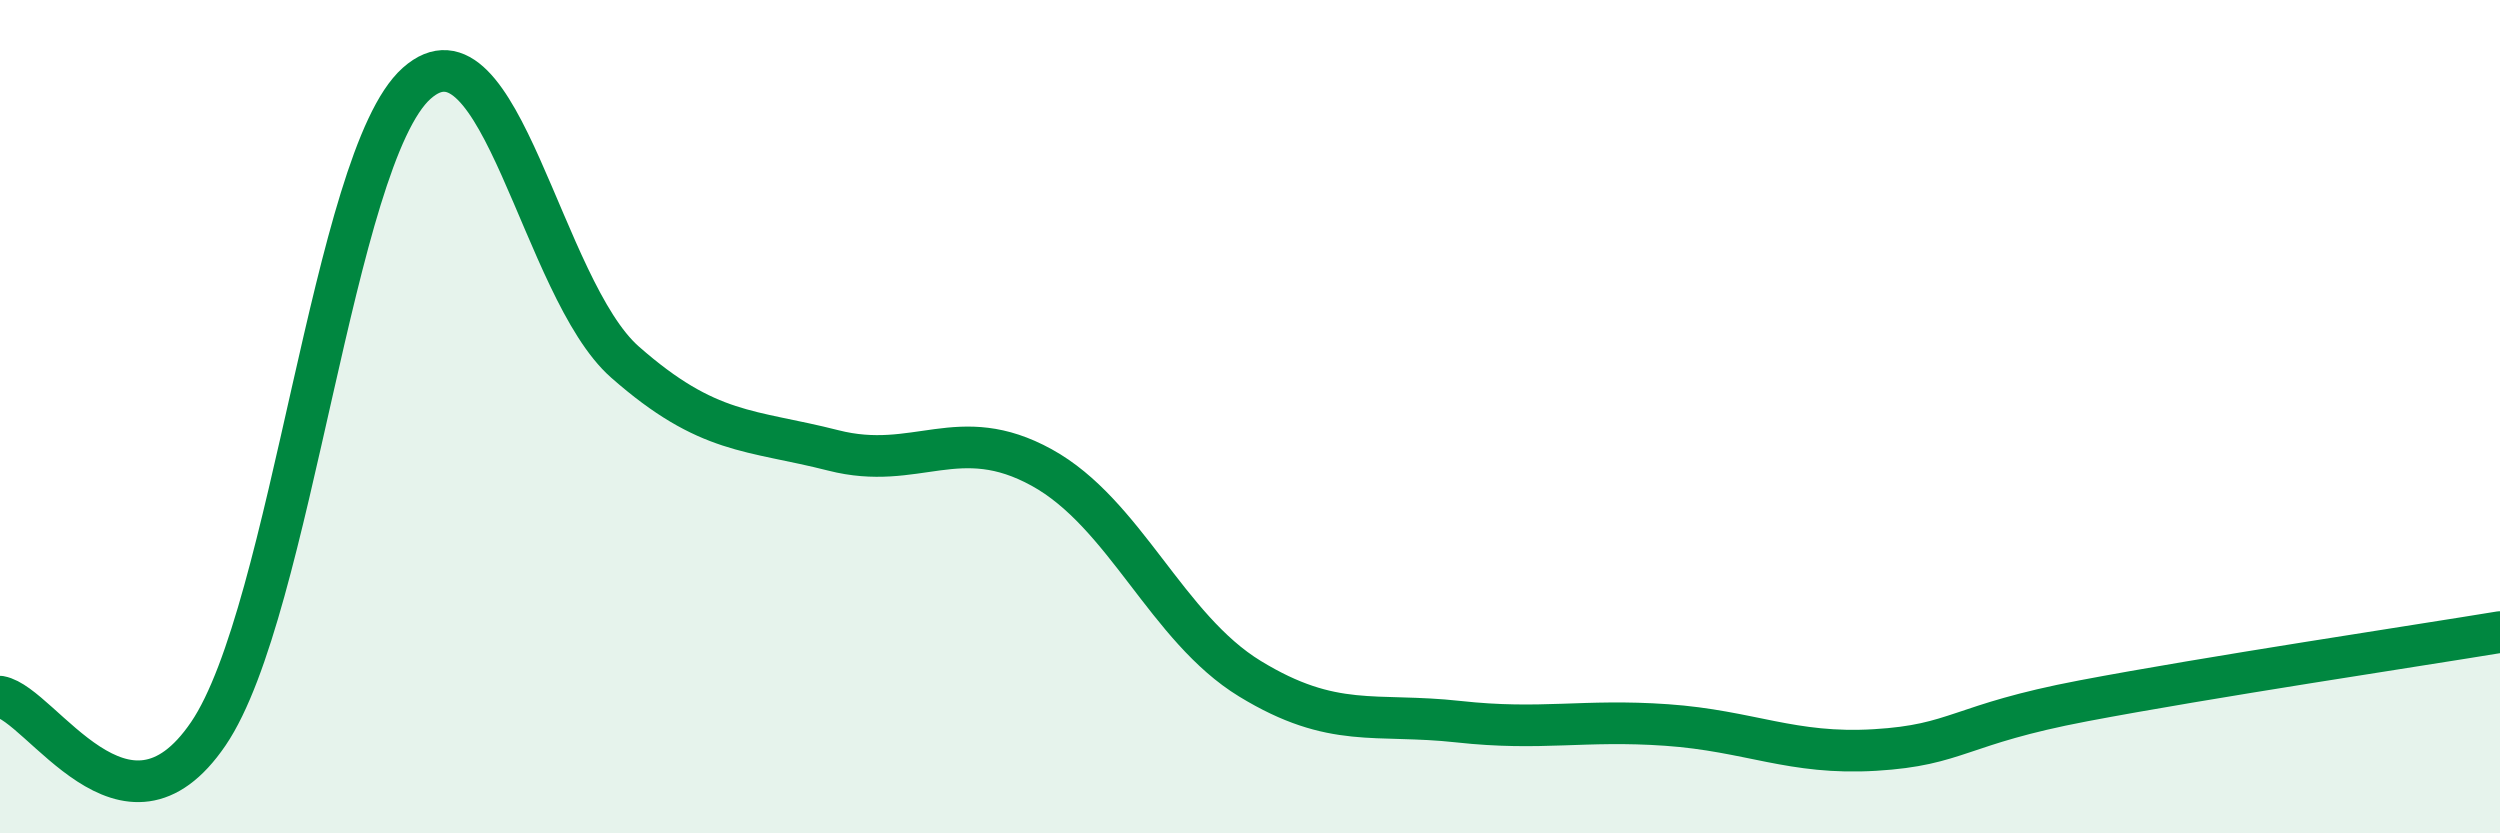
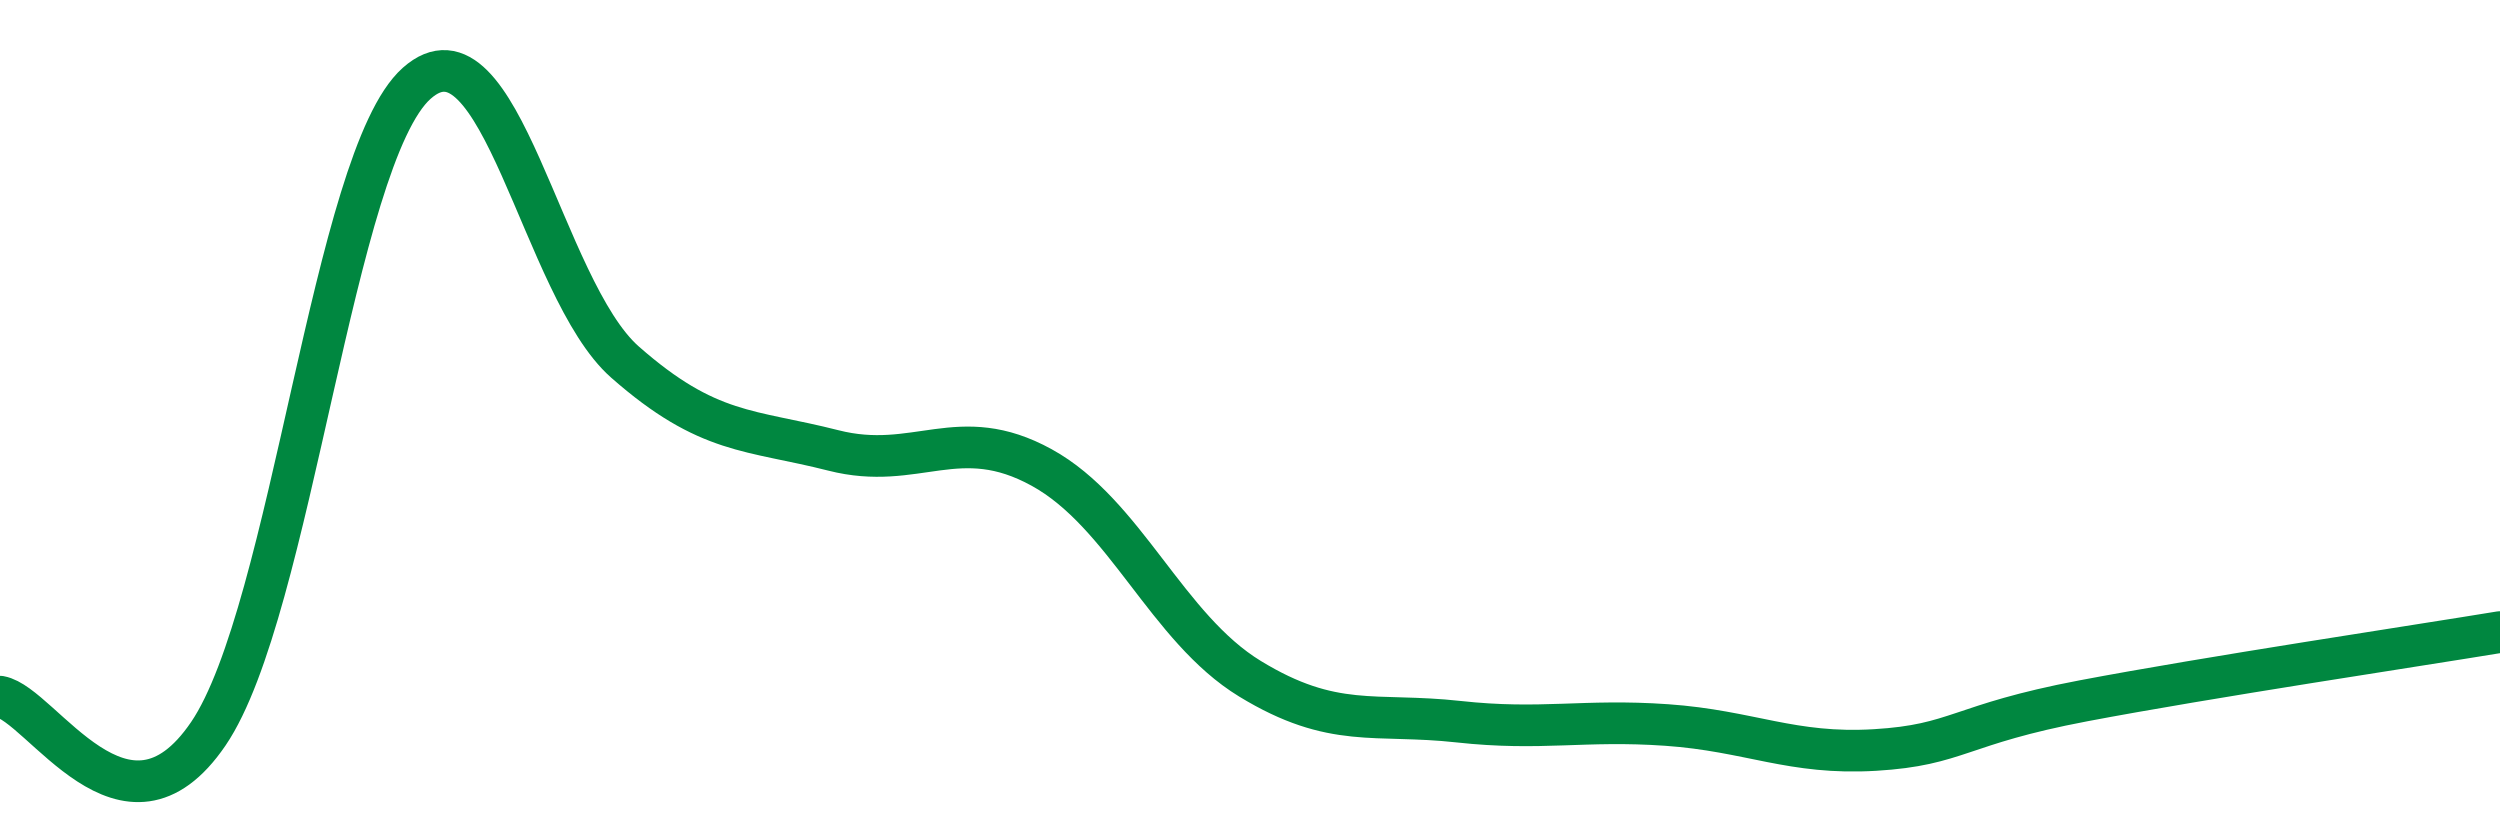
<svg xmlns="http://www.w3.org/2000/svg" width="60" height="20" viewBox="0 0 60 20">
-   <path d="M 0,16.72 C 1,16.9 3,20.55 5,17.61 C 7,14.67 8,3.78 10,2 C 12,0.22 13,6.93 15,8.69 C 17,10.45 18,10.3 20,10.81 C 22,11.32 23,10.12 25,11.22 C 27,12.32 28,15.07 30,16.29 C 32,17.51 33,17.1 35,17.32 C 37,17.54 38,17.26 40,17.4 C 42,17.54 43,18.12 45,18 C 47,17.88 47,17.39 50,16.82 C 53,16.25 58,15.5 60,15.17L60 20L0 20Z" fill="#008740" opacity="0.1" stroke-linecap="round" stroke-linejoin="round" />
  <path d="M 0,16.72 C 1,16.9 3,20.55 5,17.61 C 7,14.67 8,3.78 10,2 C 12,0.22 13,6.93 15,8.69 C 17,10.45 18,10.3 20,10.81 C 22,11.32 23,10.12 25,11.22 C 27,12.32 28,15.07 30,16.29 C 32,17.51 33,17.1 35,17.32 C 37,17.54 38,17.26 40,17.4 C 42,17.54 43,18.12 45,18 C 47,17.88 47,17.39 50,16.82 C 53,16.25 58,15.5 60,15.17" stroke="#008740" stroke-width="1" fill="none" stroke-linecap="round" stroke-linejoin="round" />
</svg>